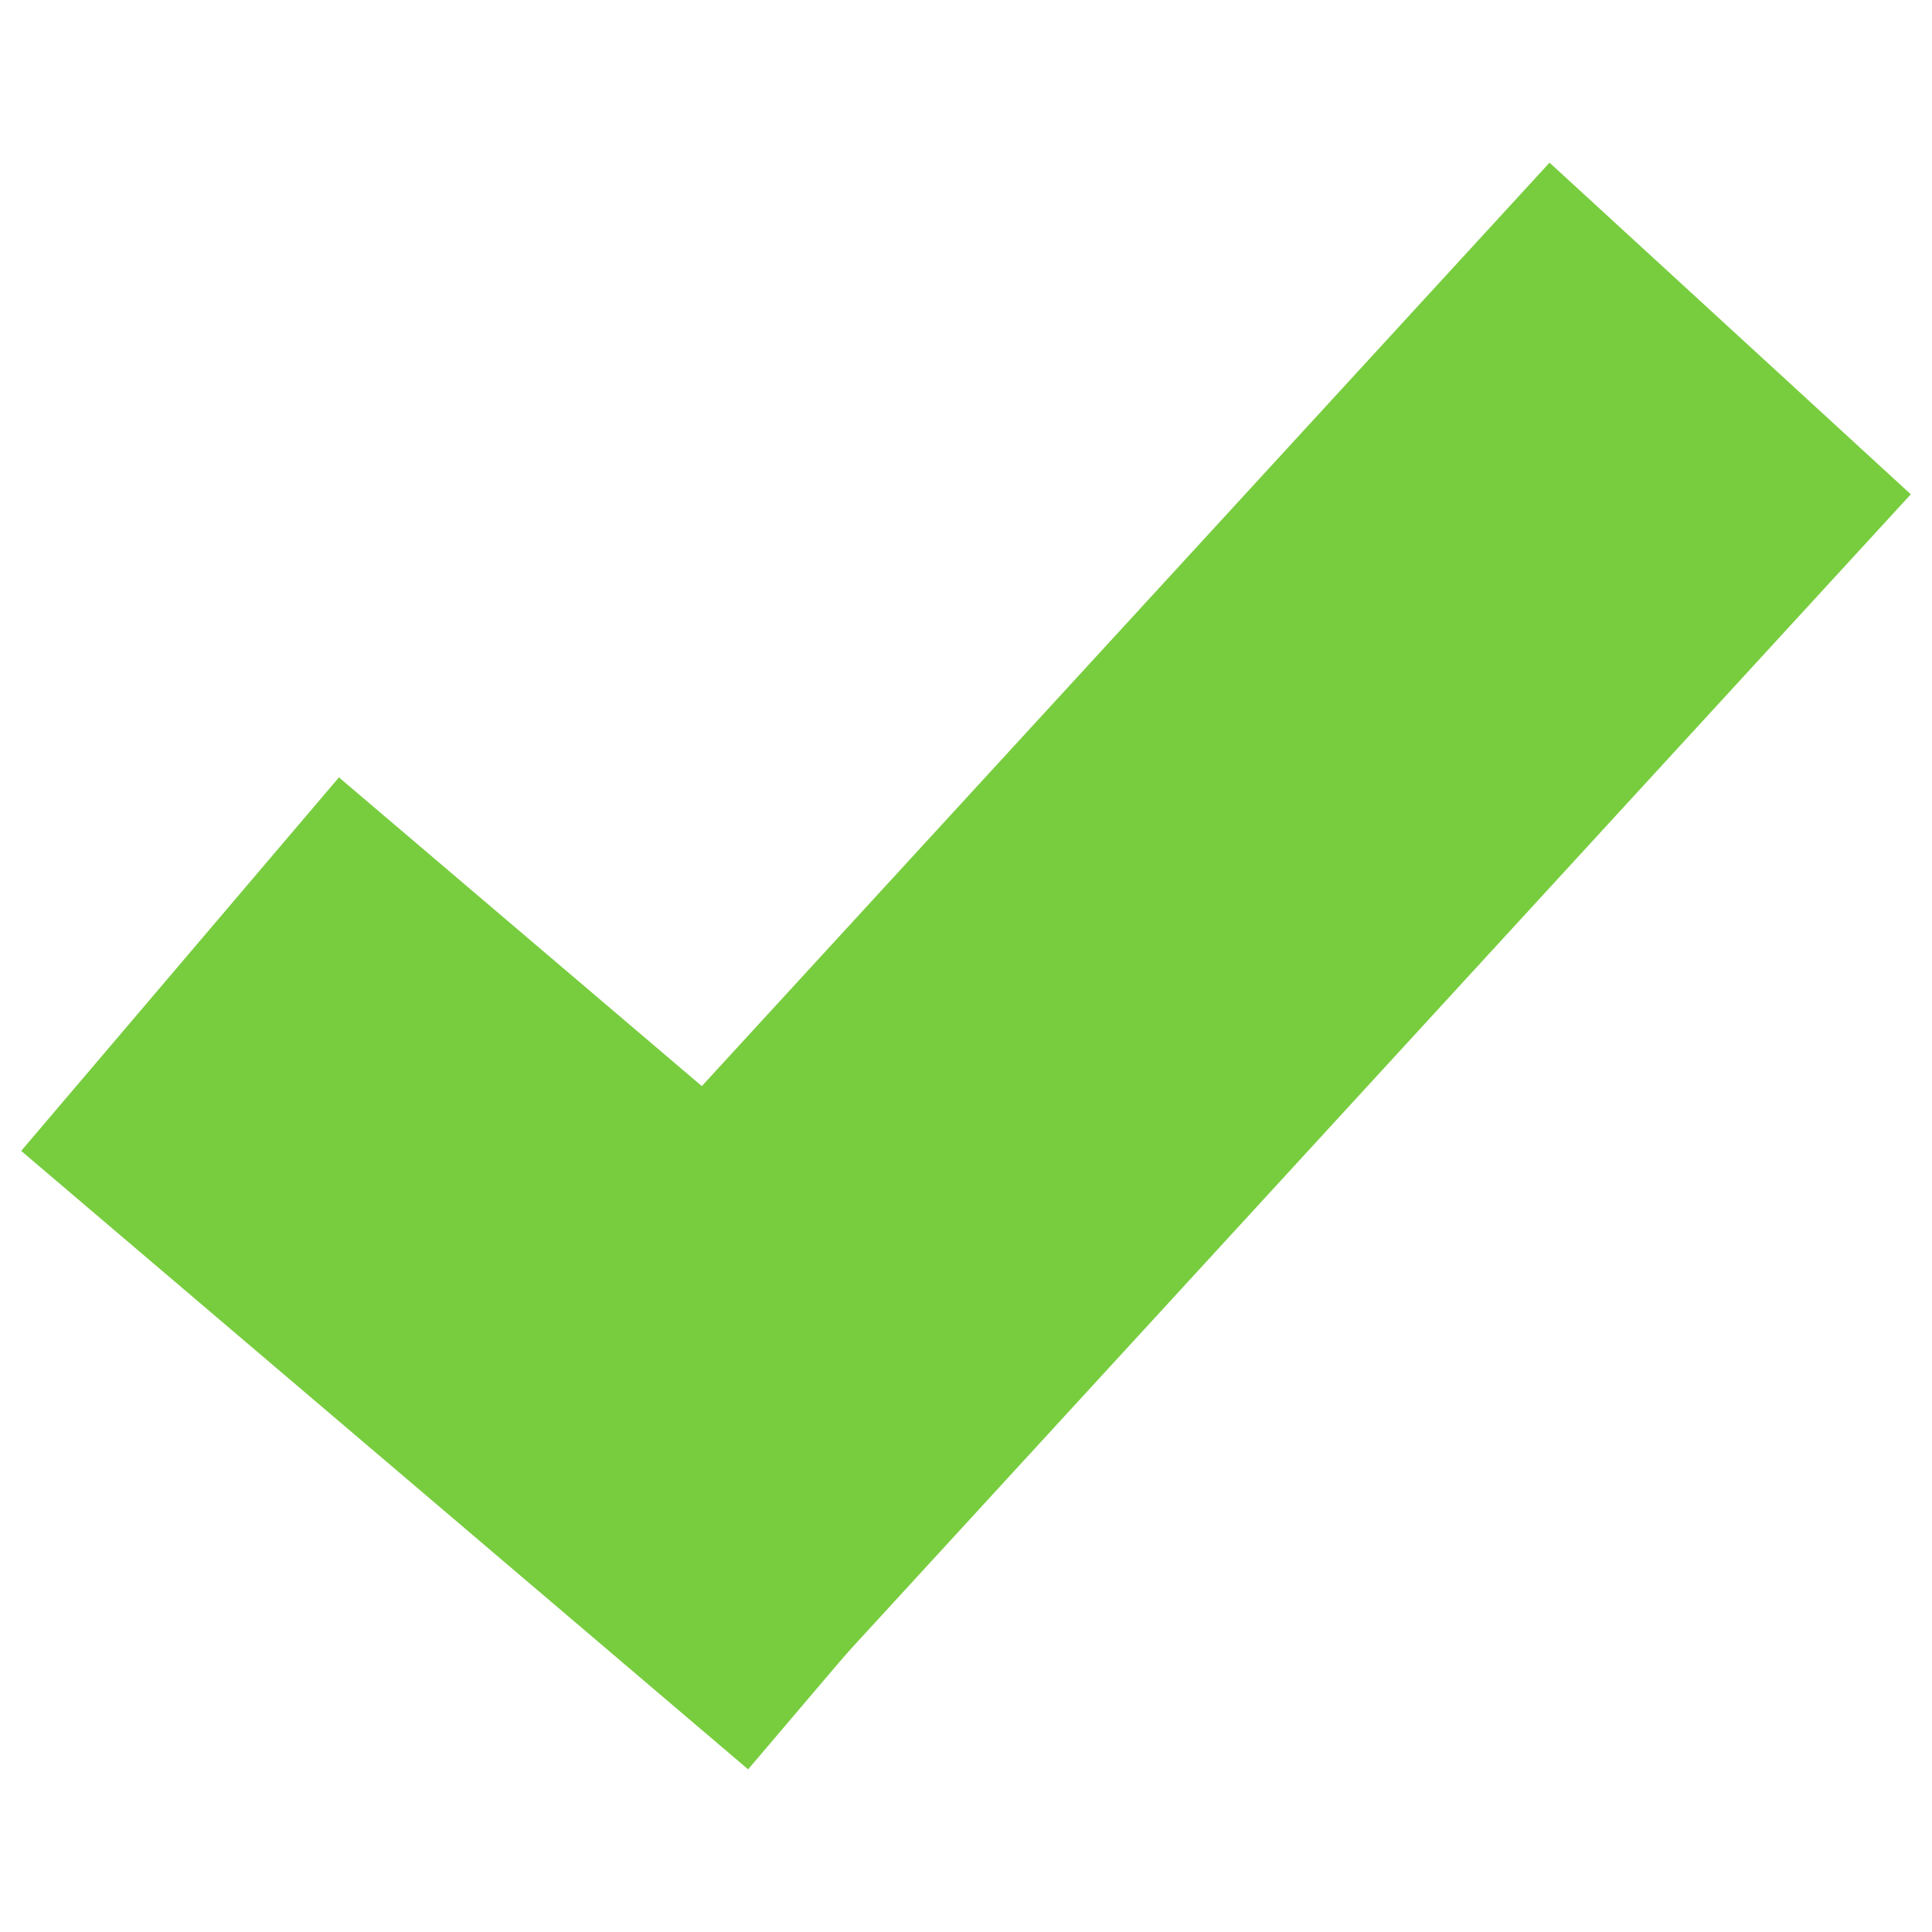
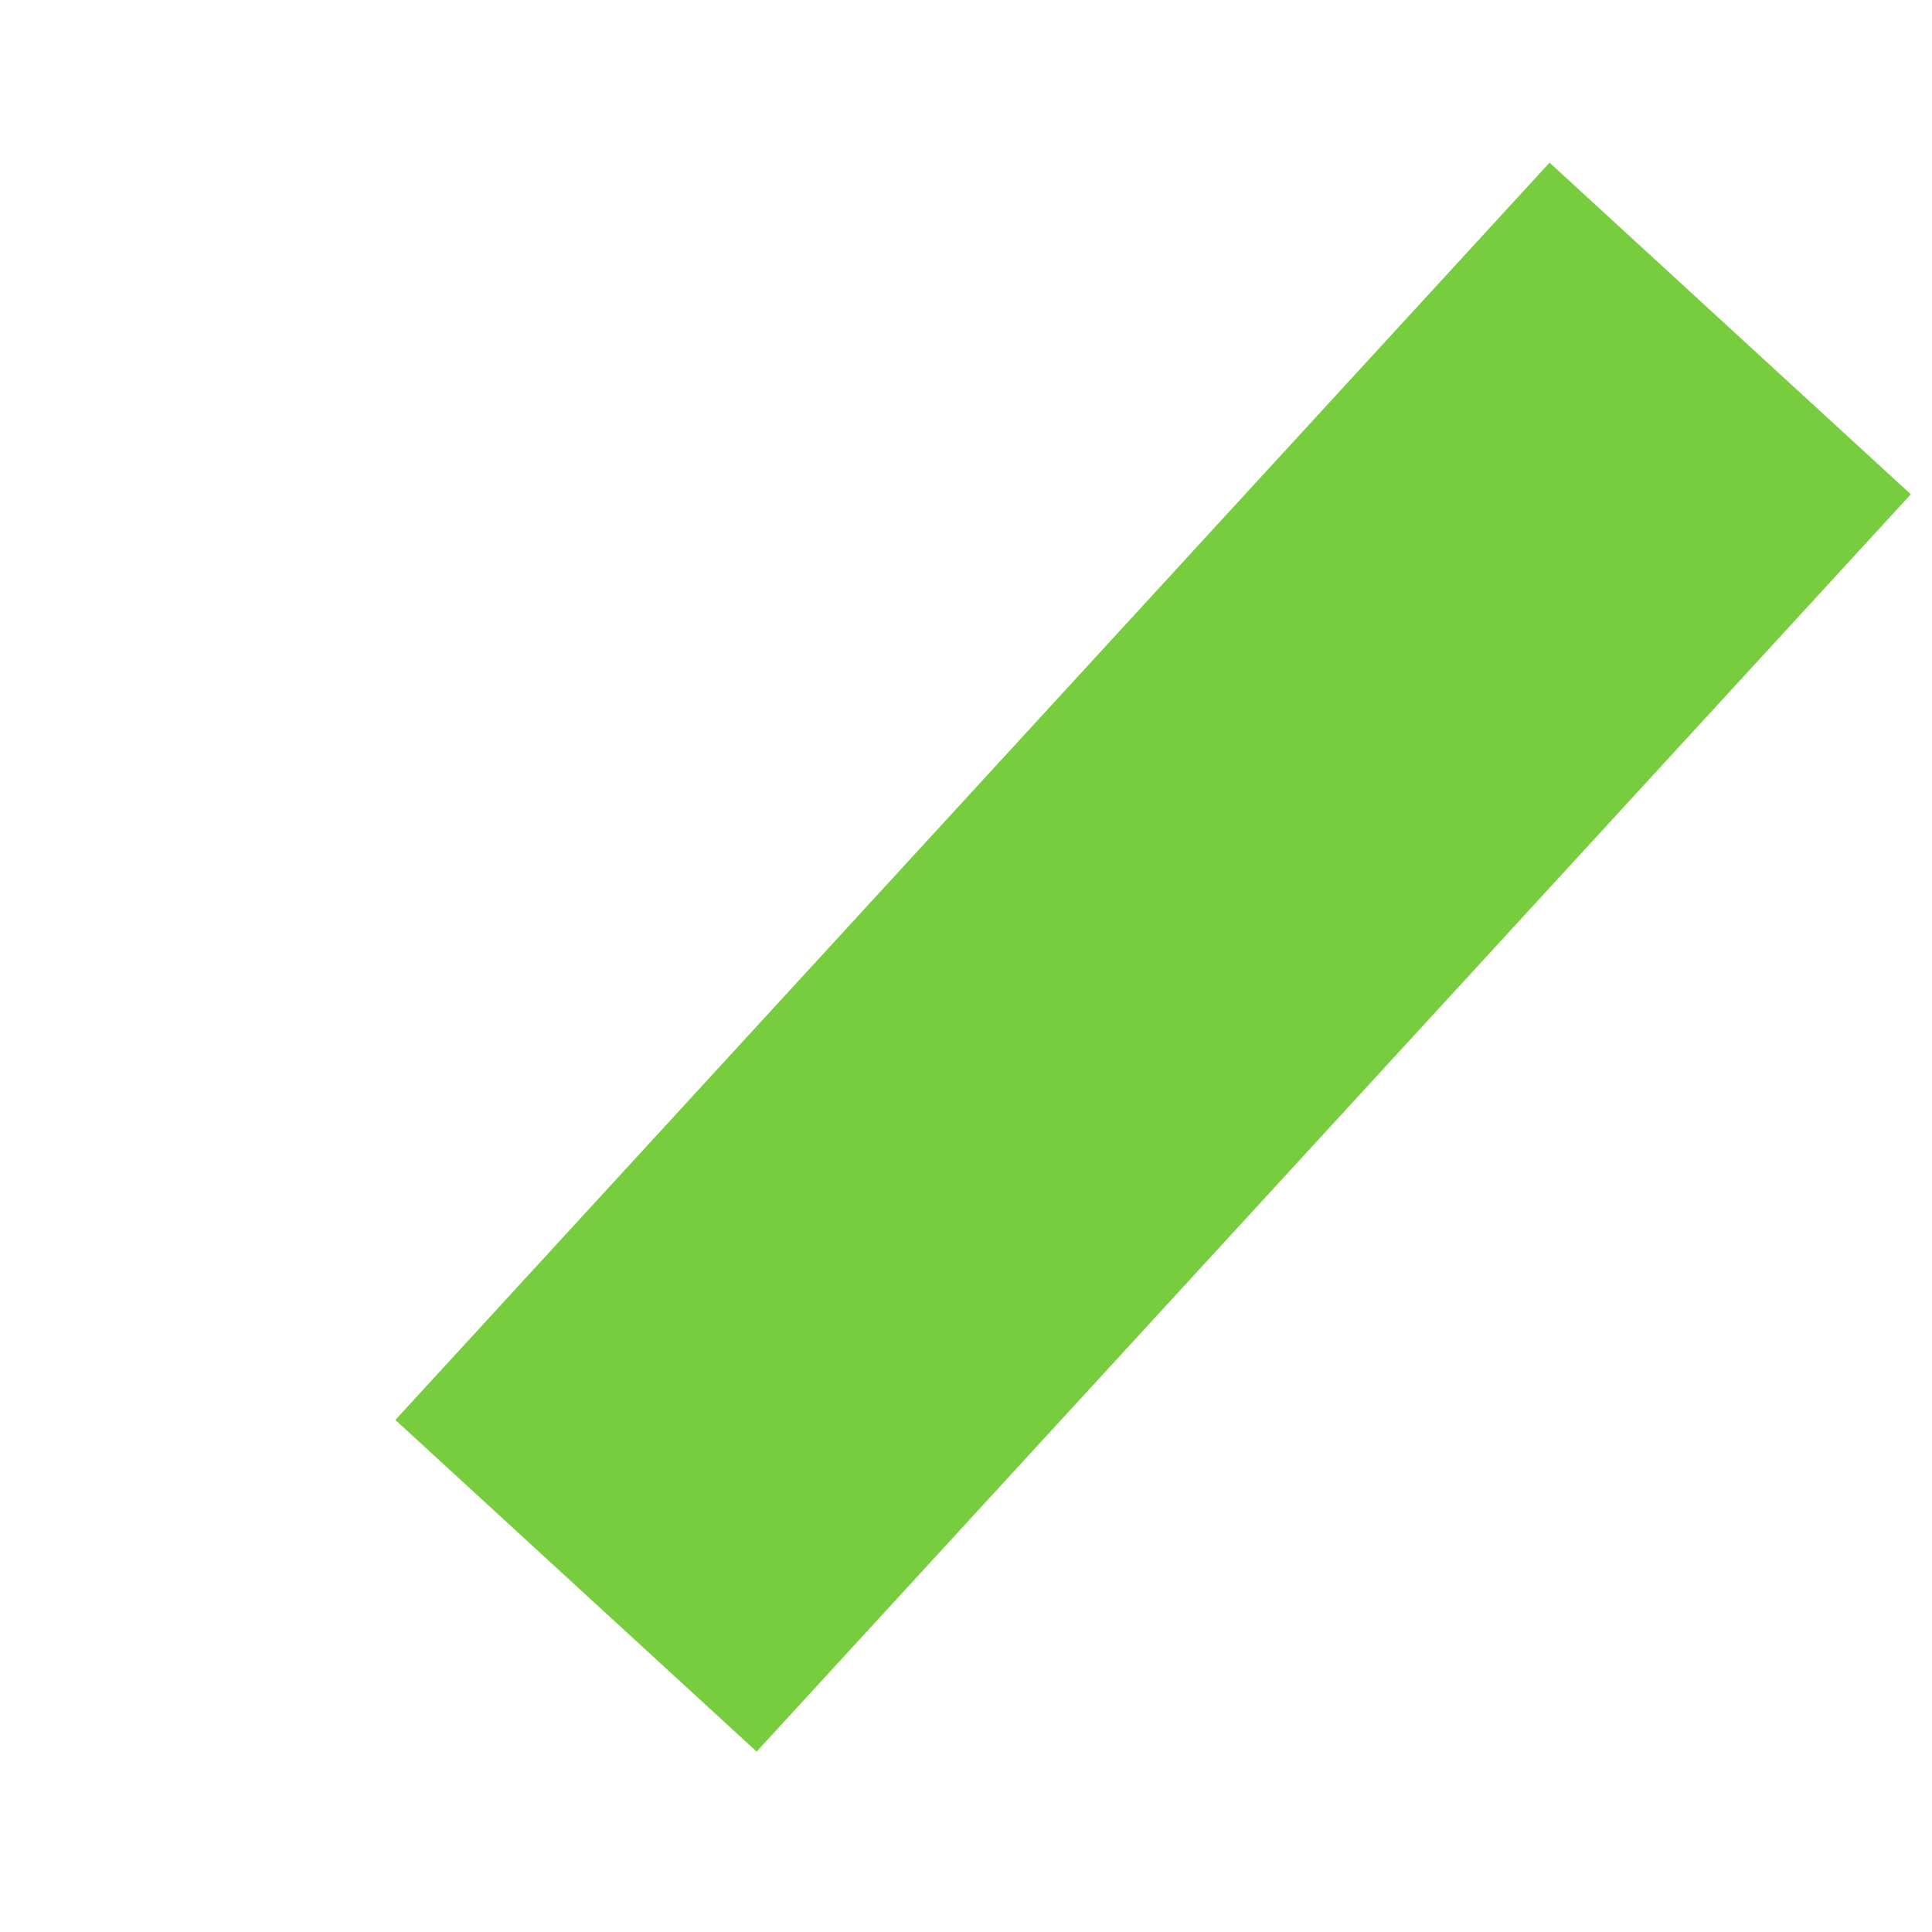
<svg xmlns="http://www.w3.org/2000/svg" id="_レイヤー_1" data-name="レイヤー_1" viewBox="0 0 60 60">
  <defs>
    <style>
      .cls-1 {
        fill: #78cd3f;
      }
    </style>
  </defs>
-   <rect class="cls-1" x="9.265" y="24.725" width="15.23" height="29.64" transform="translate(-24.178 26.778) rotate(-49.611)" />
  <rect class="cls-1" x="28.195" y="3.223" width="15.23" height="53.004" transform="translate(29.532 -16.39) rotate(42.552)" />
</svg>